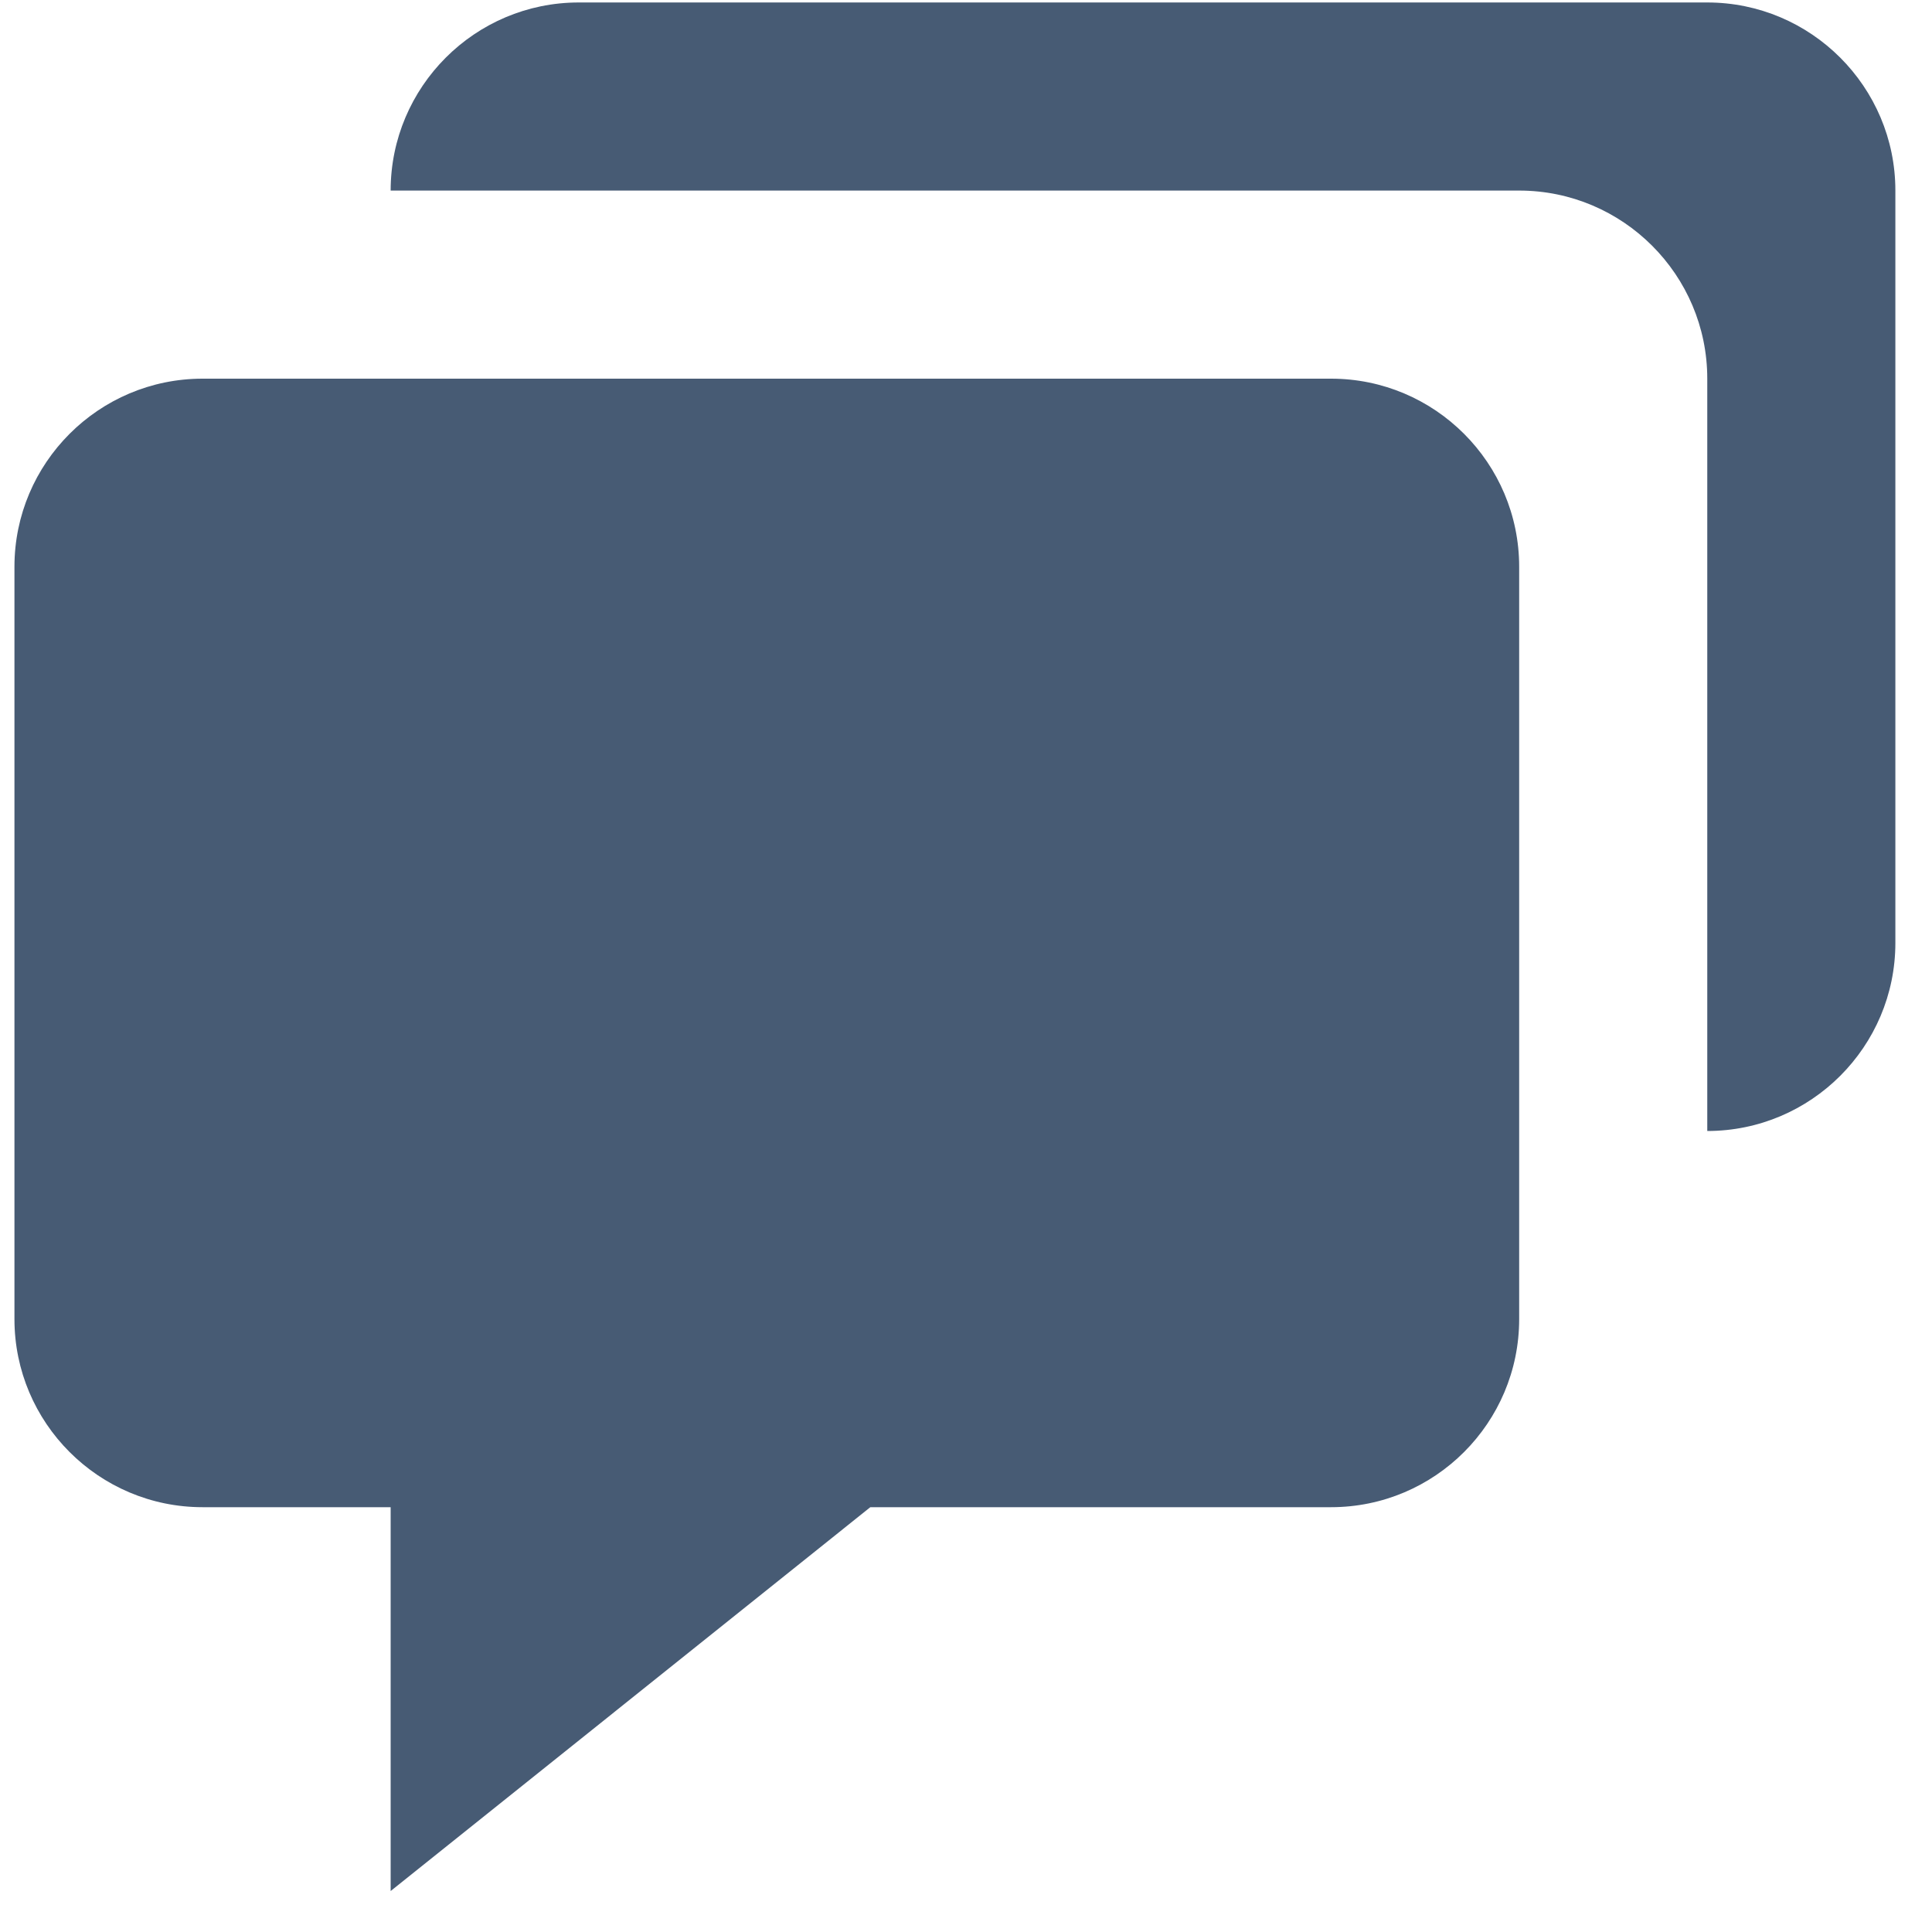
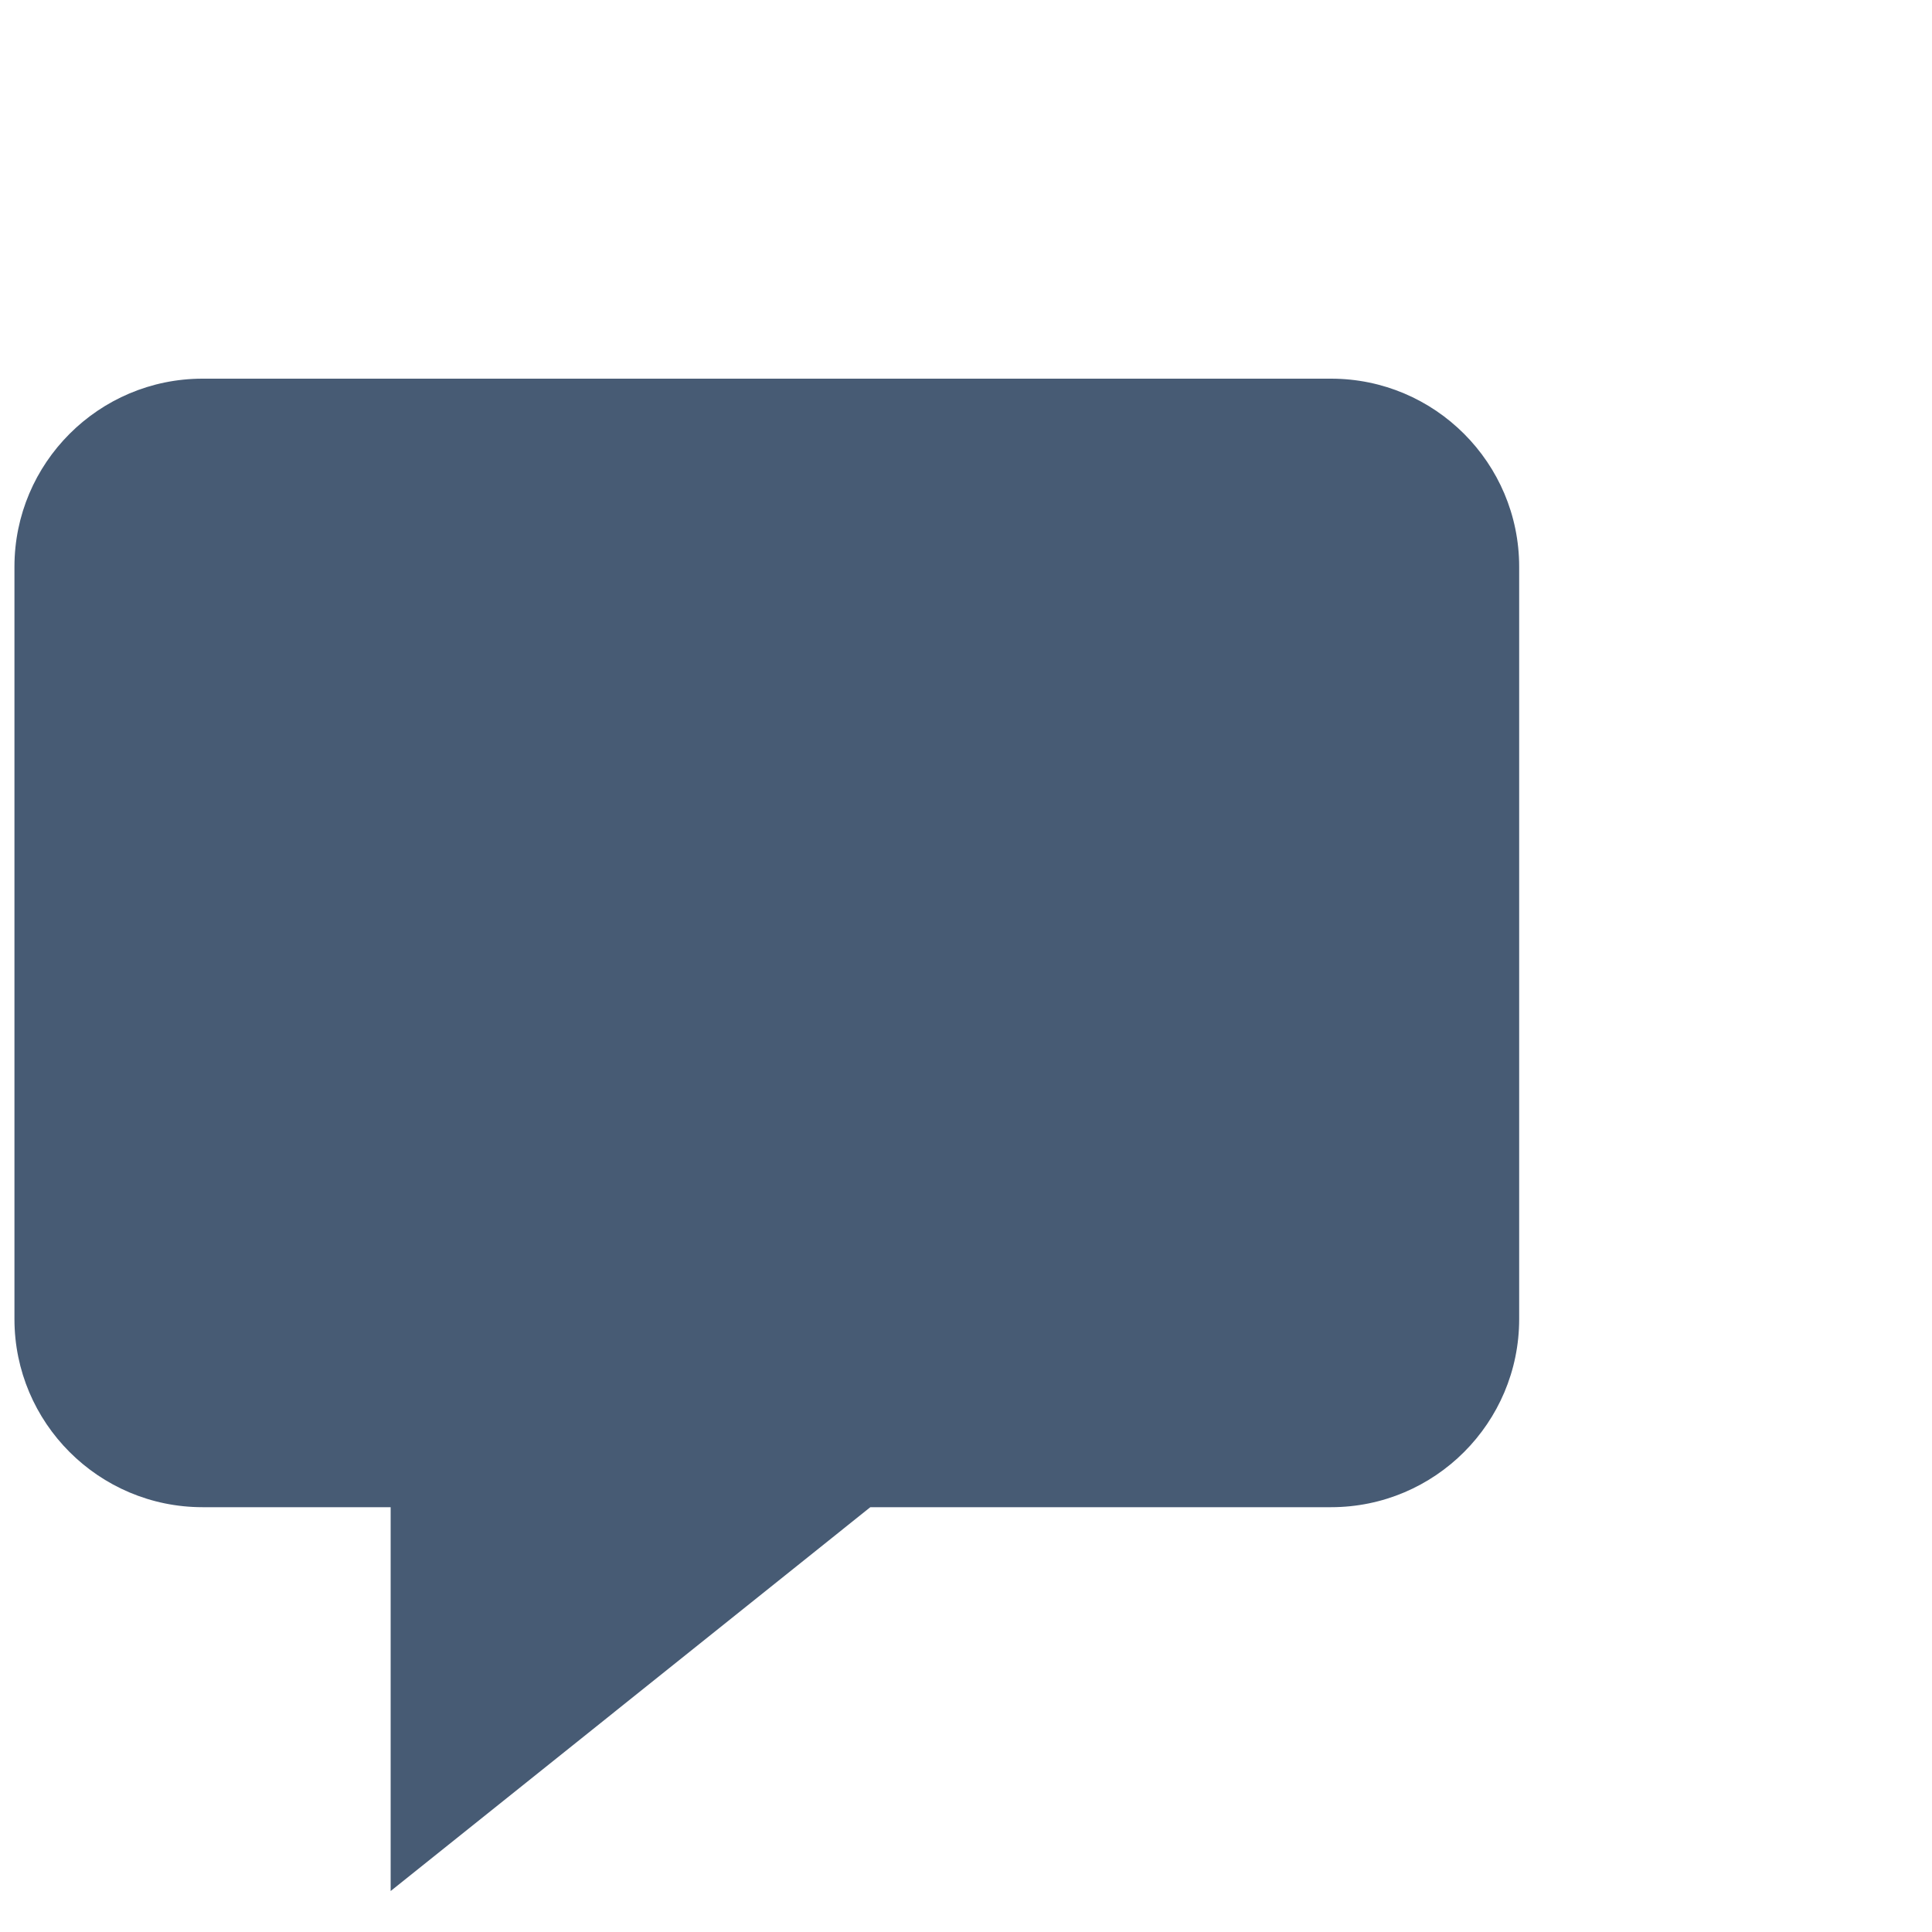
<svg xmlns="http://www.w3.org/2000/svg" width="25" height="25" viewBox="0 0 25 25" fill="none">
  <path d="M2.621 19.503H5.055V24.47L11.262 19.503H17.224C18.567 19.503 19.658 18.412 19.658 17.069V7.334C19.658 5.991 18.567 4.9 17.224 4.9H2.621C1.279 4.9 0.187 5.991 0.187 7.334V17.069C0.187 18.412 1.279 19.503 2.621 19.503Z" fill="#475B74" />
-   <path d="M22.092 0.032H7.489C6.146 0.032 5.055 1.124 5.055 2.466H19.658C21 2.466 22.092 3.557 22.092 4.9V14.635C23.434 14.635 24.526 13.544 24.526 12.201V2.466C24.526 1.124 23.434 0.032 22.092 0.032Z" fill="#475B74" />
</svg>